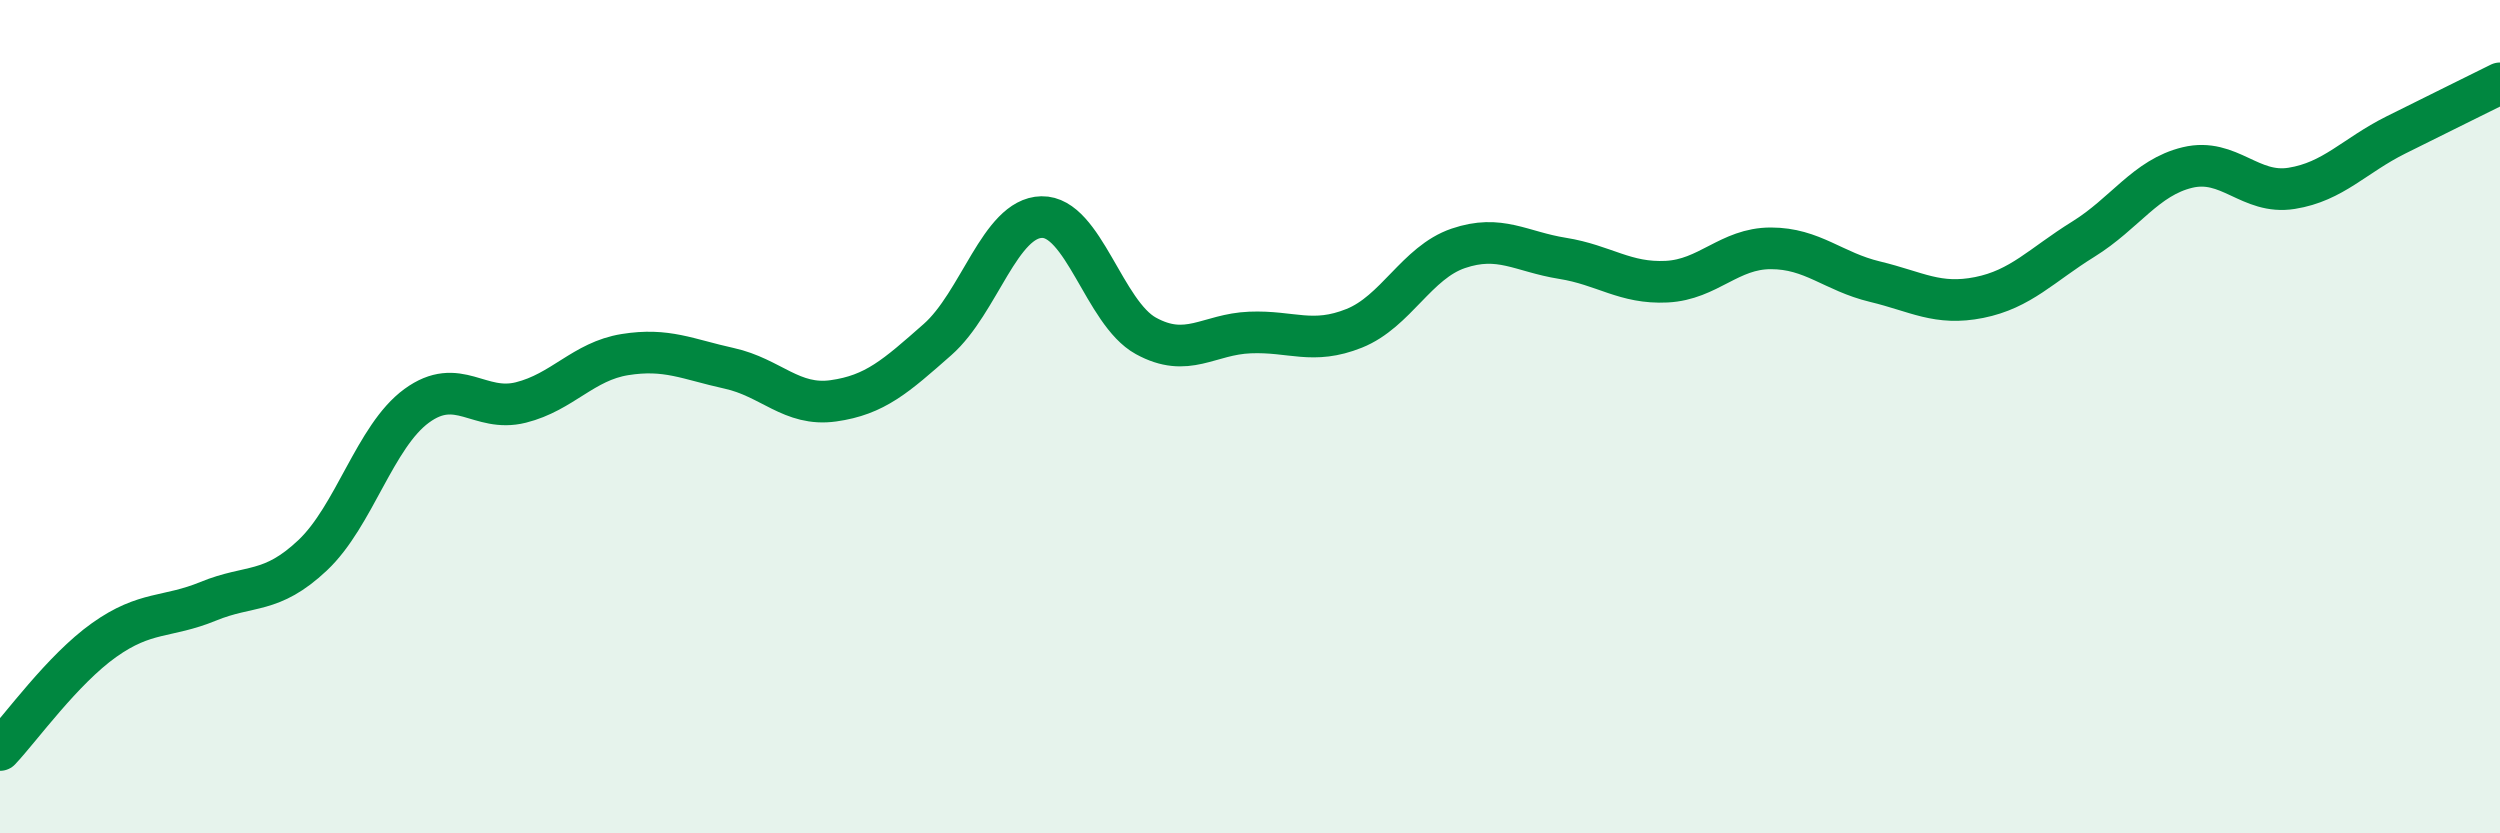
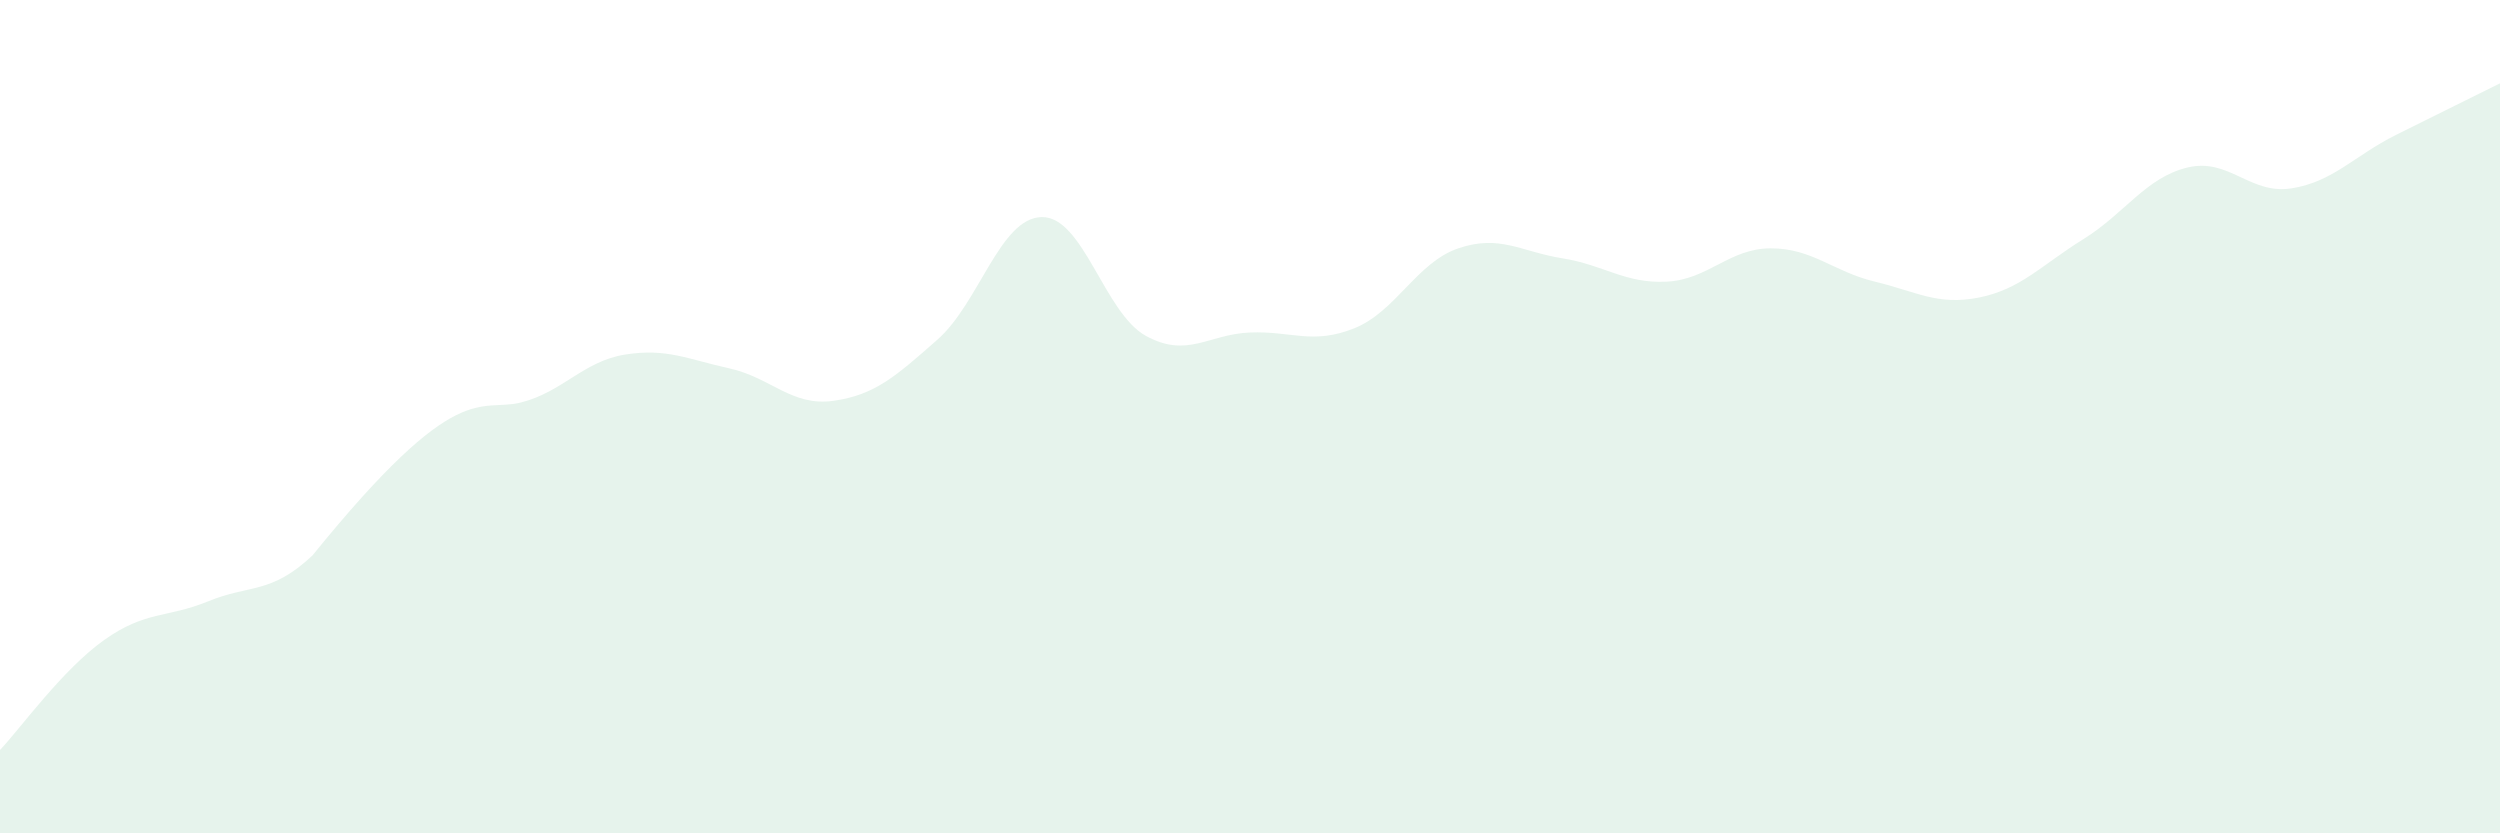
<svg xmlns="http://www.w3.org/2000/svg" width="60" height="20" viewBox="0 0 60 20">
-   <path d="M 0,18 C 0.5,17.47 1.5,16.07 2.5,15.36 C 3.5,14.65 4,14.84 5,14.43 C 6,14.02 6.5,14.27 7.5,13.33 C 8.5,12.39 9,10.47 10,9.74 C 11,9.01 11.5,9.91 12.5,9.66 C 13.5,9.41 14,8.67 15,8.51 C 16,8.35 16.5,8.62 17.5,8.84 C 18.5,9.06 19,9.76 20,9.62 C 21,9.48 21.5,9.03 22.5,8.15 C 23.5,7.27 24,5.23 25,5.21 C 26,5.19 26.5,7.51 27.5,8.06 C 28.5,8.61 29,8.02 30,7.98 C 31,7.94 31.5,8.28 32.5,7.88 C 33.5,7.48 34,6.3 35,5.96 C 36,5.62 36.5,6.04 37.5,6.2 C 38.5,6.36 39,6.81 40,6.76 C 41,6.71 41.5,5.96 42.5,5.96 C 43.5,5.96 44,6.52 45,6.76 C 46,7 46.5,7.34 47.5,7.14 C 48.5,6.94 49,6.36 50,5.74 C 51,5.12 51.5,4.26 52.5,4.02 C 53.5,3.78 54,4.68 55,4.52 C 56,4.36 56.5,3.74 57.5,3.24 C 58.5,2.74 59.5,2.25 60,2L60 20L0 20Z" fill="#008740" opacity="0.1" stroke-linecap="round" stroke-linejoin="round" />
-   <path d="M 0,18 C 0.5,17.47 1.5,16.07 2.5,15.36 C 3.5,14.65 4,14.84 5,14.43 C 6,14.02 6.5,14.27 7.5,13.33 C 8.5,12.39 9,10.47 10,9.74 C 11,9.01 11.5,9.91 12.5,9.66 C 13.5,9.41 14,8.67 15,8.51 C 16,8.35 16.5,8.62 17.5,8.84 C 18.5,9.06 19,9.76 20,9.62 C 21,9.48 21.5,9.03 22.5,8.15 C 23.5,7.27 24,5.23 25,5.21 C 26,5.19 26.5,7.51 27.5,8.06 C 28.5,8.61 29,8.02 30,7.98 C 31,7.94 31.5,8.28 32.5,7.88 C 33.5,7.48 34,6.3 35,5.96 C 36,5.62 36.5,6.04 37.5,6.2 C 38.5,6.36 39,6.81 40,6.76 C 41,6.71 41.5,5.96 42.5,5.96 C 43.5,5.96 44,6.52 45,6.76 C 46,7 46.5,7.34 47.5,7.14 C 48.5,6.94 49,6.36 50,5.74 C 51,5.12 51.5,4.26 52.5,4.02 C 53.5,3.78 54,4.68 55,4.52 C 56,4.36 56.5,3.74 57.5,3.24 C 58.5,2.74 59.5,2.25 60,2" stroke="#008740" stroke-width="1" fill="none" stroke-linecap="round" stroke-linejoin="round" />
+   <path d="M 0,18 C 0.5,17.47 1.5,16.07 2.5,15.36 C 3.5,14.65 4,14.84 5,14.43 C 6,14.02 6.5,14.27 7.5,13.33 C 11,9.01 11.5,9.91 12.5,9.66 C 13.5,9.41 14,8.67 15,8.51 C 16,8.35 16.5,8.62 17.5,8.84 C 18.5,9.06 19,9.76 20,9.62 C 21,9.48 21.5,9.03 22.5,8.15 C 23.5,7.27 24,5.23 25,5.21 C 26,5.19 26.5,7.51 27.5,8.06 C 28.5,8.61 29,8.02 30,7.98 C 31,7.94 31.5,8.28 32.5,7.88 C 33.5,7.48 34,6.3 35,5.96 C 36,5.62 36.5,6.04 37.5,6.2 C 38.5,6.36 39,6.81 40,6.76 C 41,6.71 41.5,5.96 42.5,5.96 C 43.5,5.96 44,6.52 45,6.76 C 46,7 46.5,7.34 47.5,7.14 C 48.5,6.94 49,6.36 50,5.74 C 51,5.12 51.5,4.26 52.5,4.02 C 53.5,3.78 54,4.68 55,4.52 C 56,4.36 56.5,3.74 57.5,3.24 C 58.5,2.74 59.5,2.25 60,2L60 20L0 20Z" fill="#008740" opacity="0.1" stroke-linecap="round" stroke-linejoin="round" />
</svg>